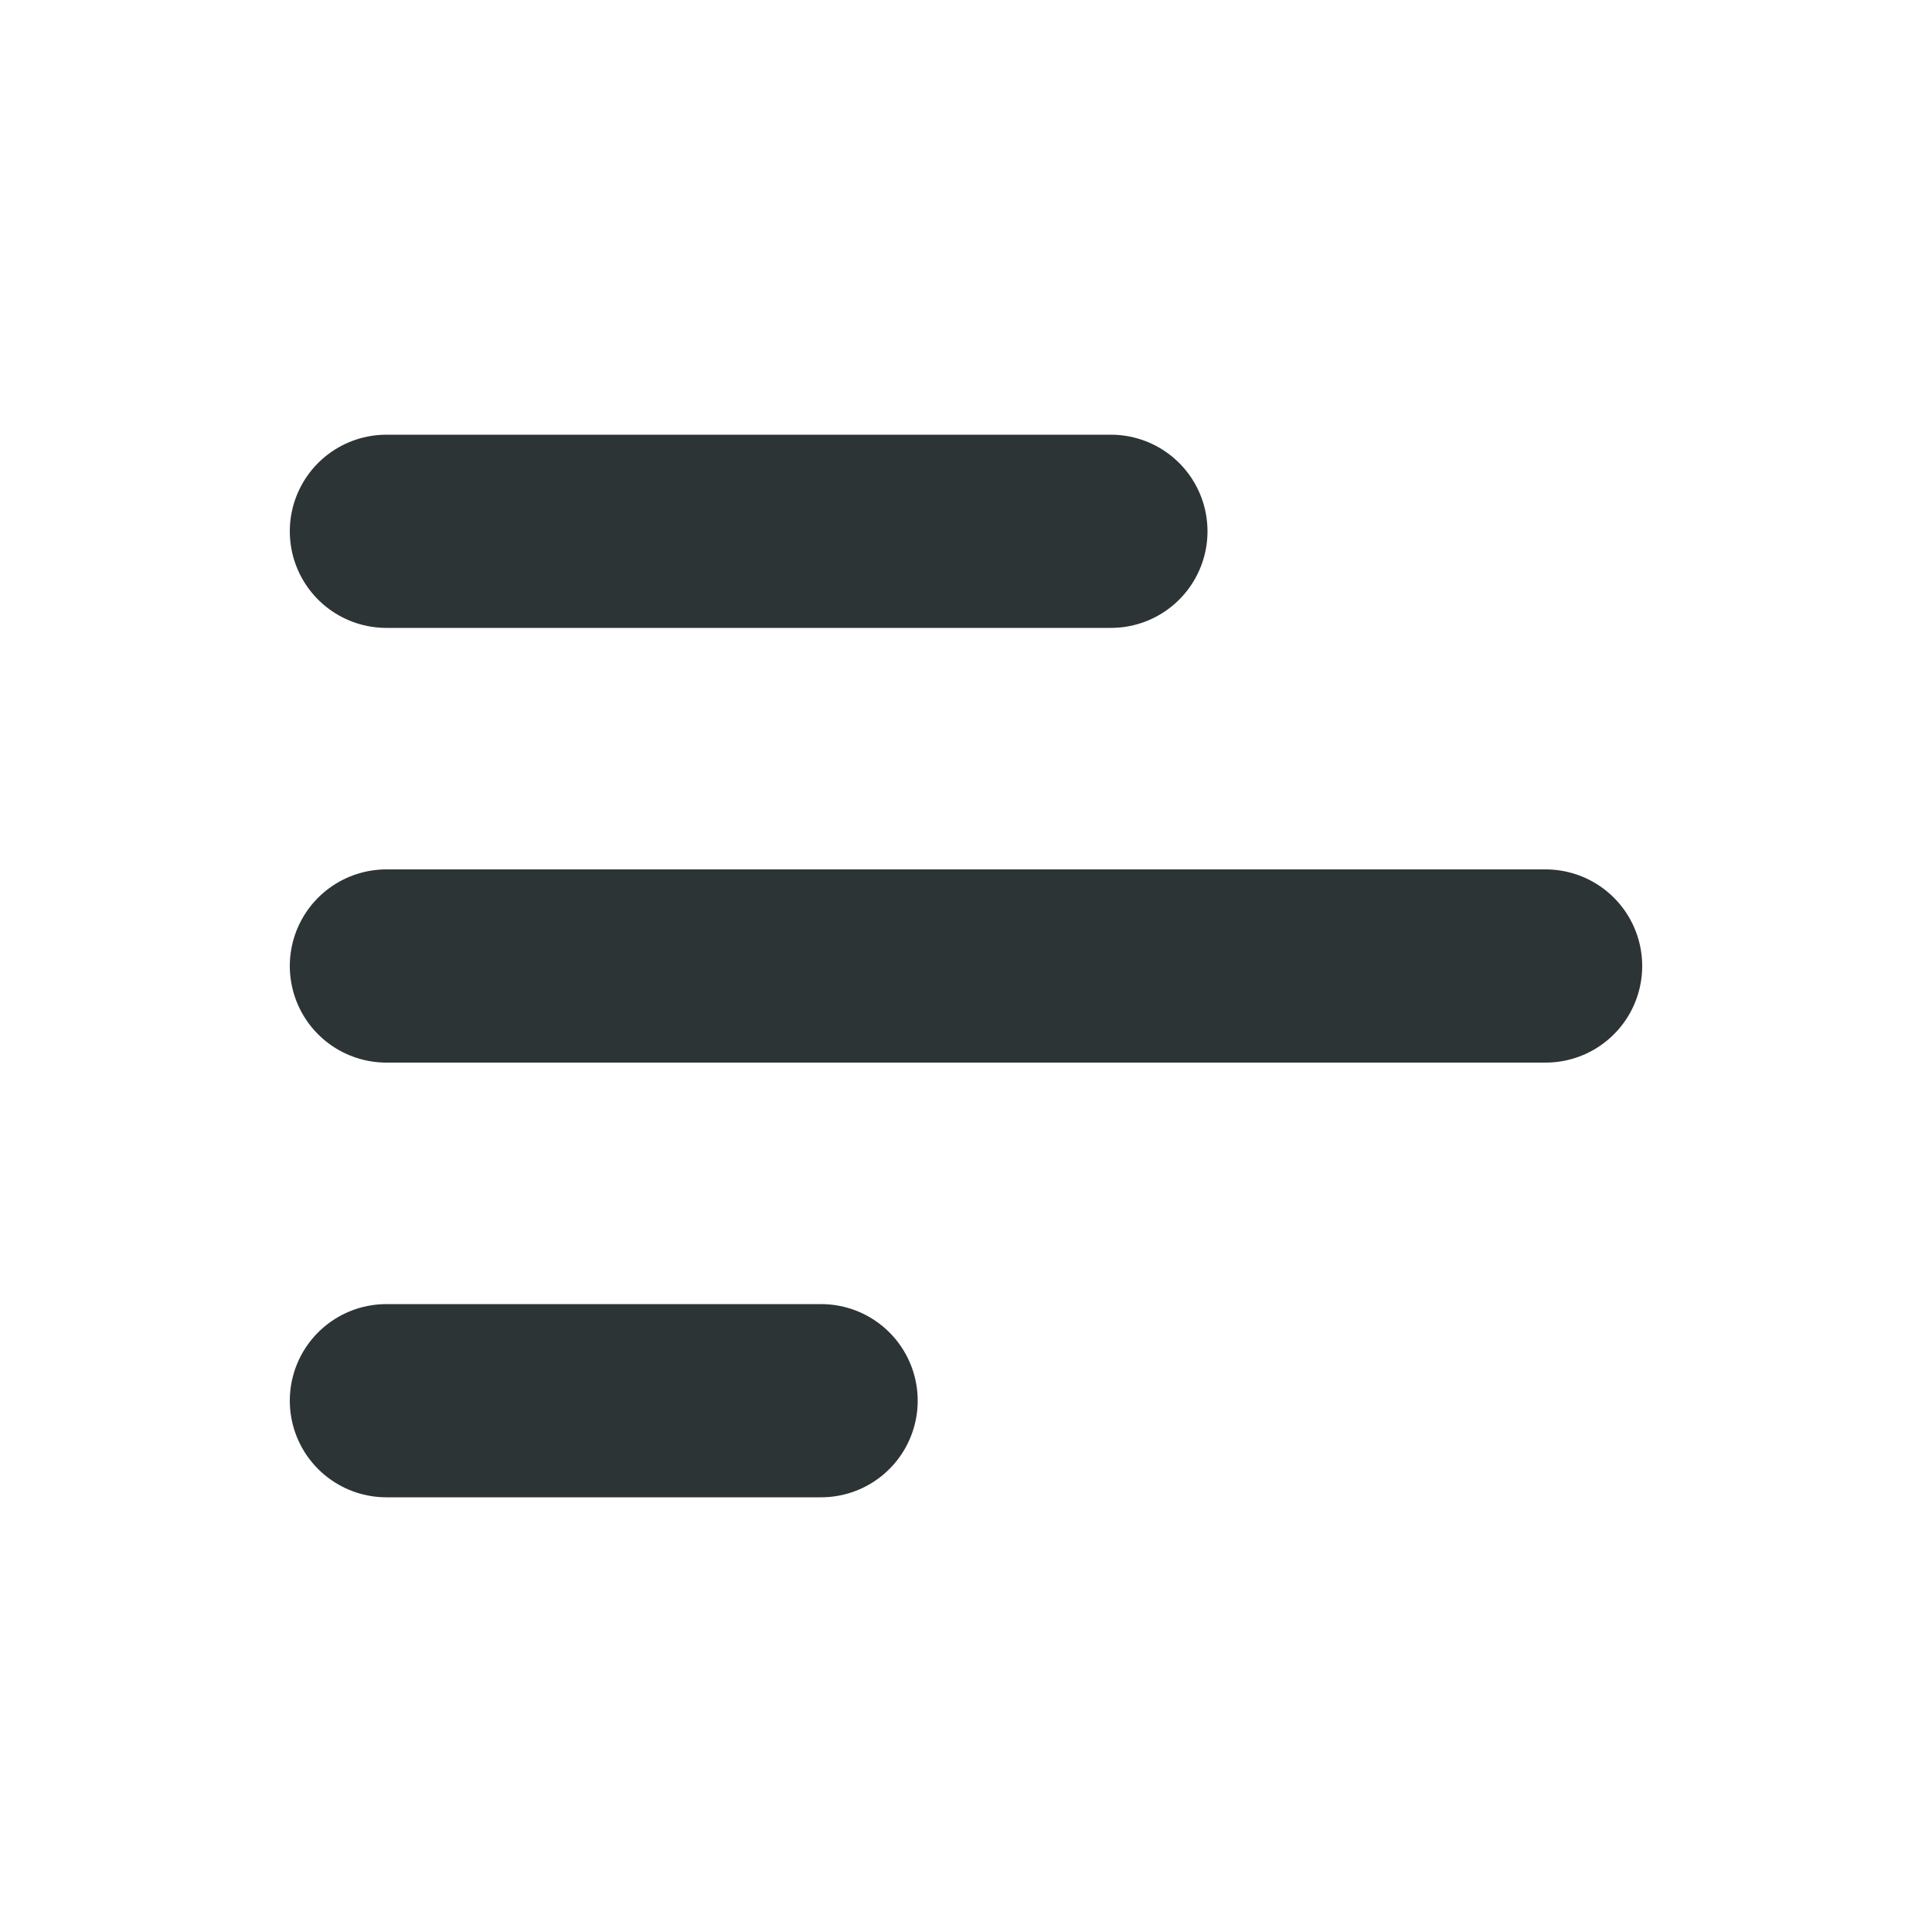
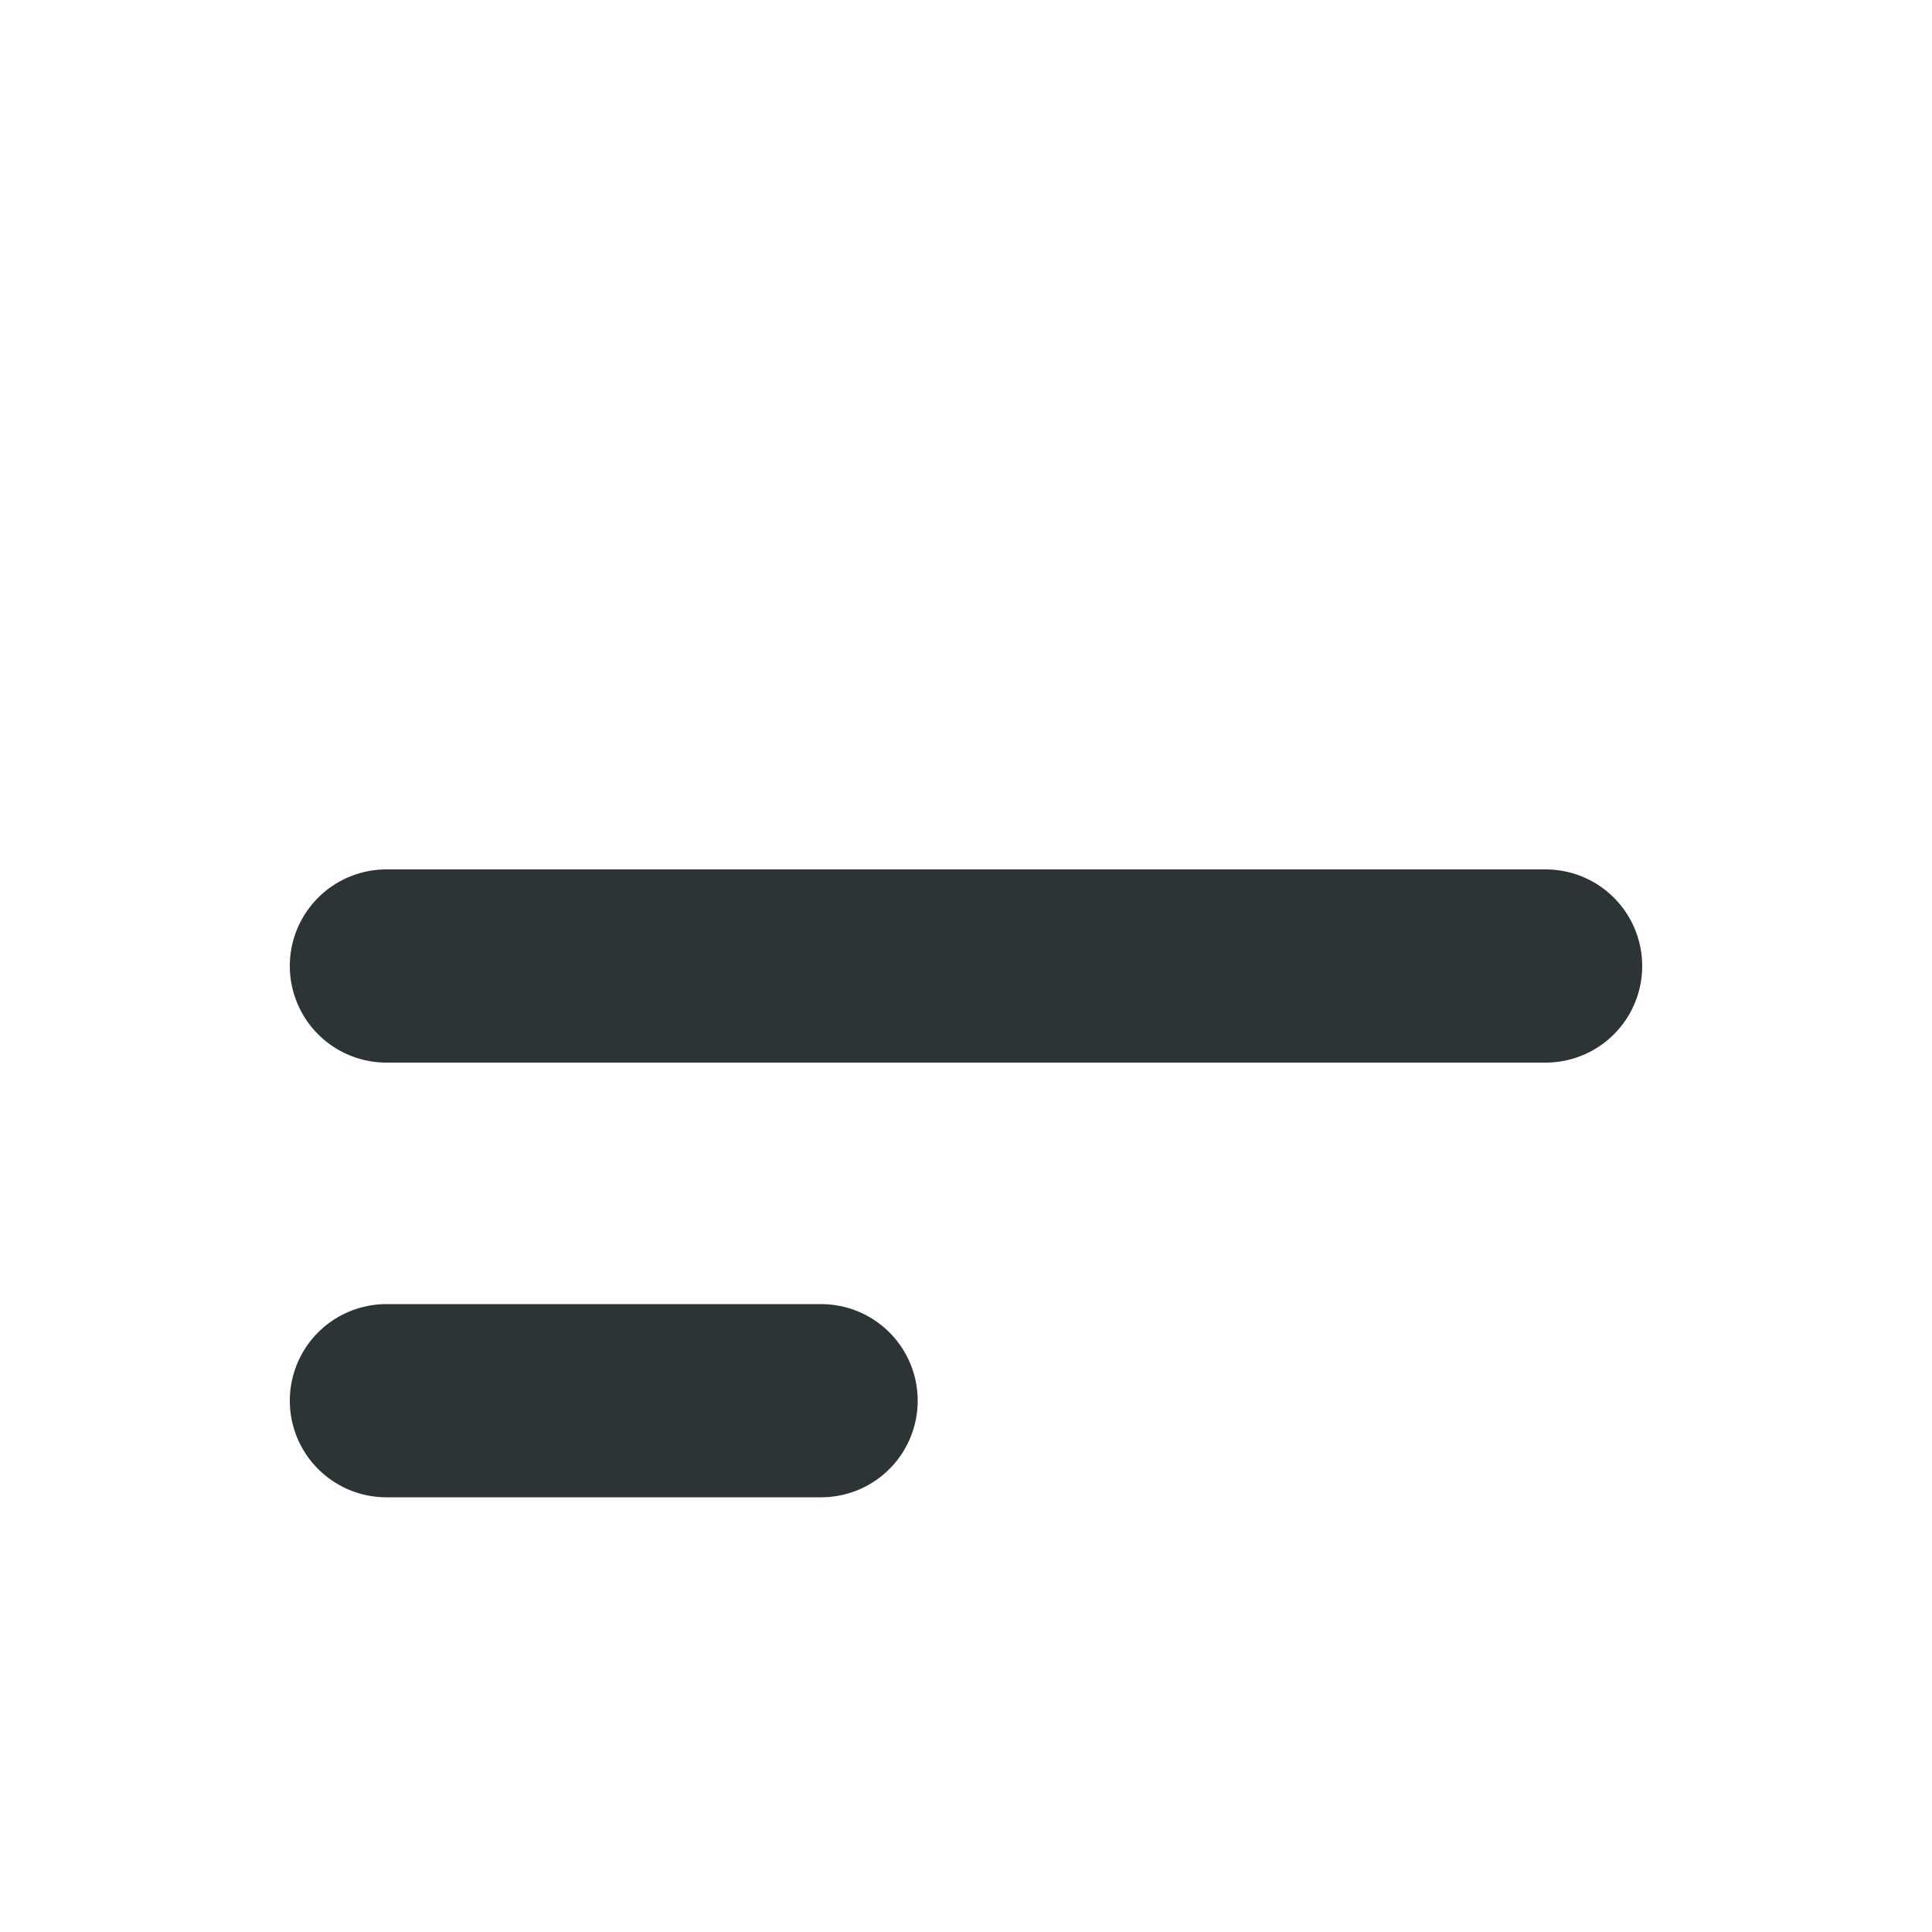
<svg xmlns="http://www.w3.org/2000/svg" id="dark_icon_largemenu" data-name="dark icon largemenu" width="40" height="40" viewBox="0 0 40 40">
-   <rect id="Rectangle_440" data-name="Rectangle 440" width="40" height="40" transform="translate(0 0)" fill="none" />
  <g id="Icon_feather-bar-chart-2" data-name="Icon feather-bar-chart-2" transform="translate(8 29) rotate(-90)">
-     <path id="Path_1052" data-name="Path 1052" d="M0,0V15" transform="translate(18)" fill="none" stroke="#2d3436" stroke-linecap="round" stroke-linejoin="round" stroke-width="4" />
    <path id="Path_1053" data-name="Path 1053" d="M0,0V24" transform="translate(9)" fill="none" stroke="#2d3436" stroke-linecap="round" stroke-linejoin="round" stroke-width="4" />
    <path id="Path_1054" data-name="Path 1054" d="M0,0V9" fill="none" stroke="#2d3436" stroke-linecap="round" stroke-linejoin="round" stroke-width="4" />
  </g>
</svg>